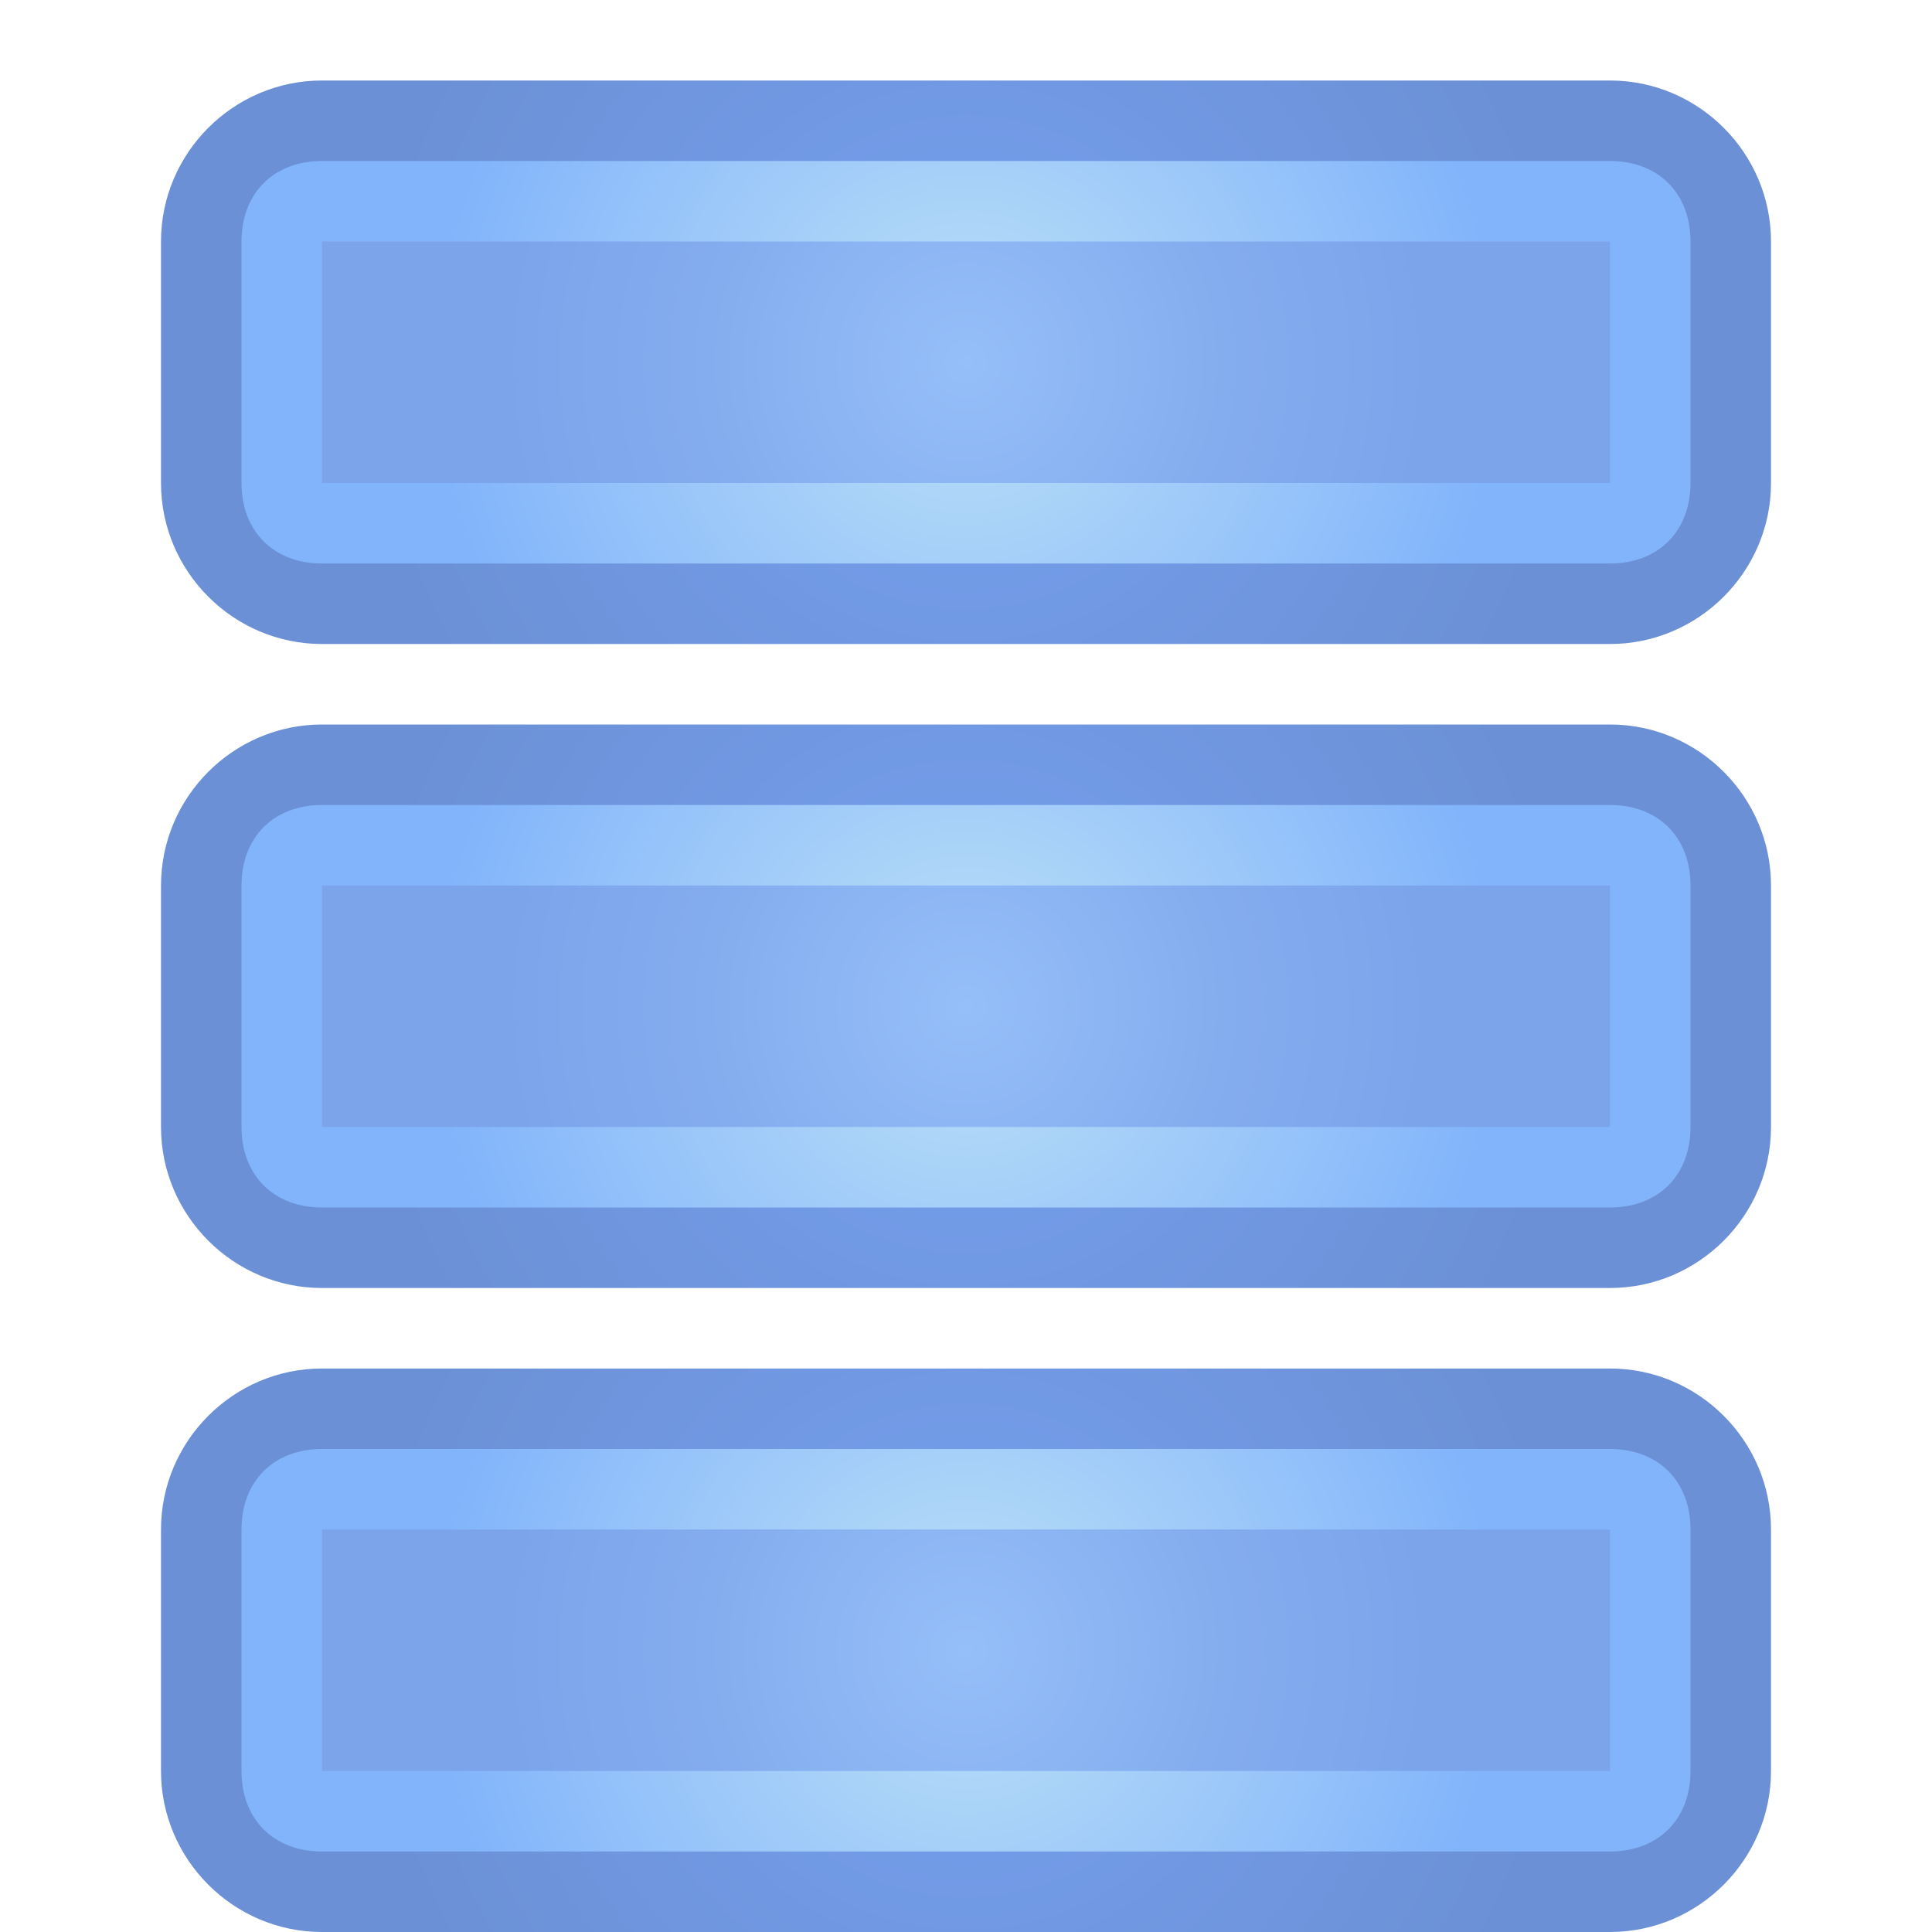
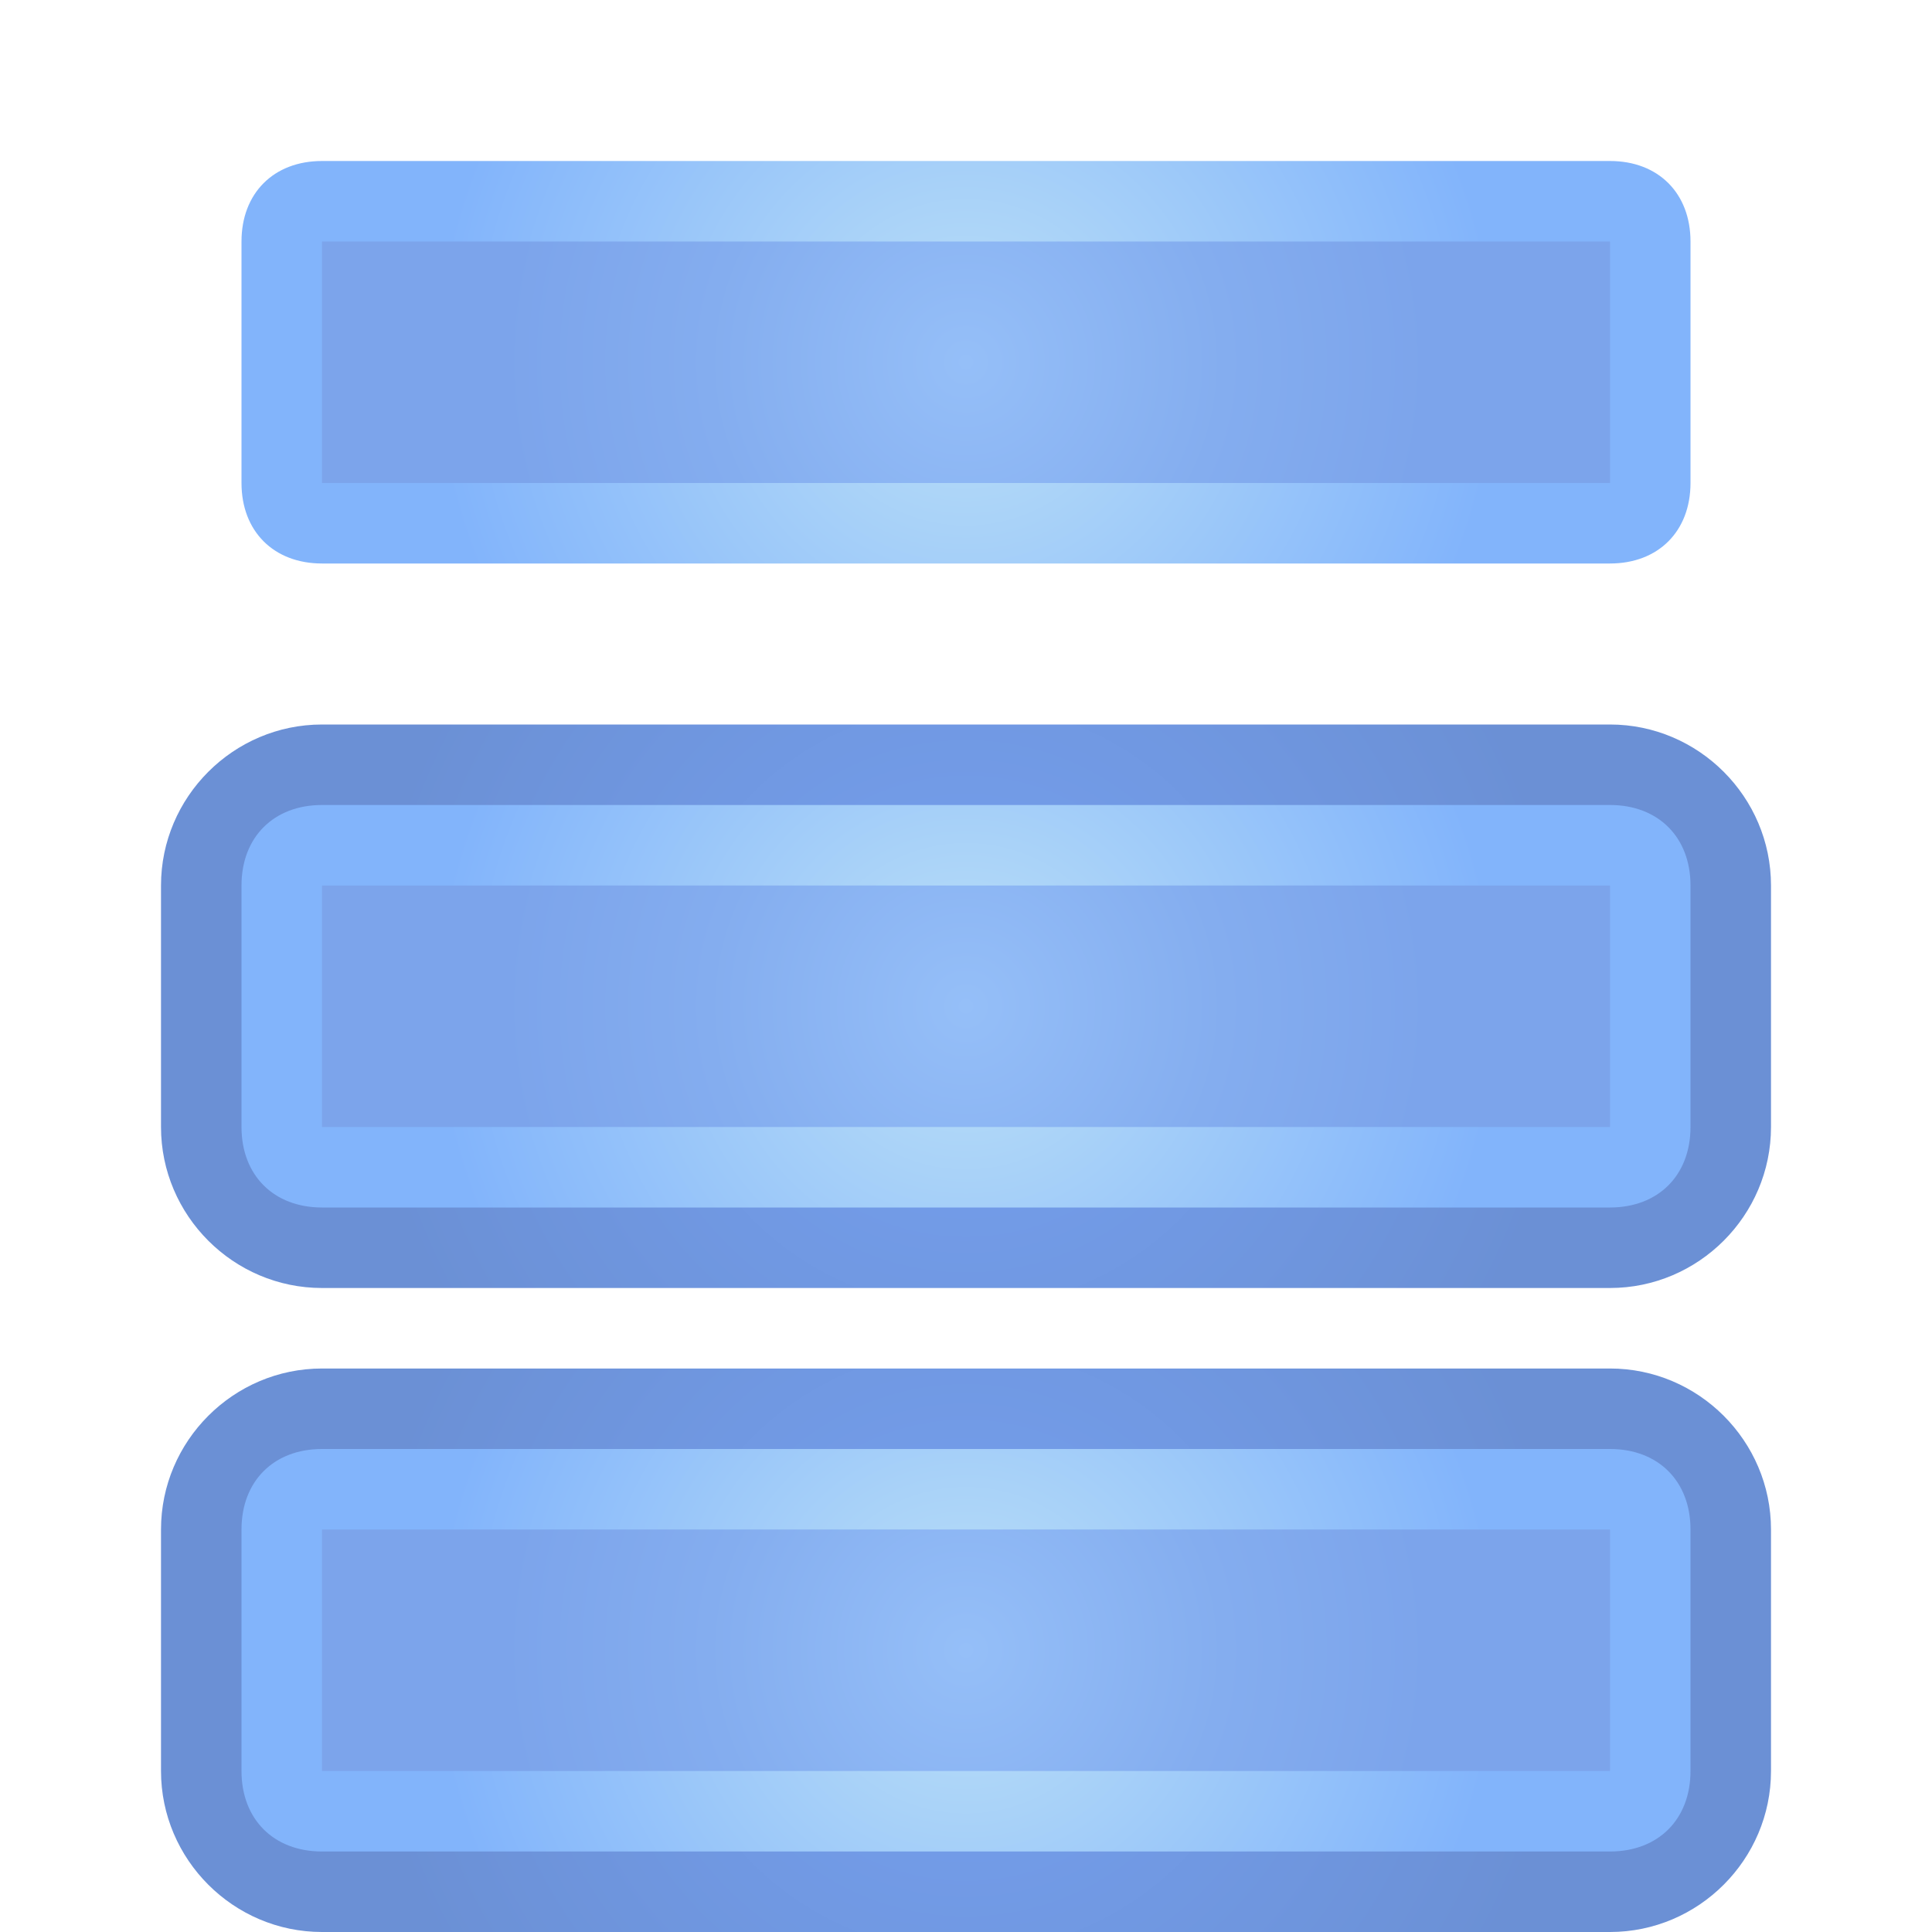
<svg xmlns="http://www.w3.org/2000/svg" xmlns:ns1="http://ns.adobe.com/AdobeSVGViewerExtensions/3.0/" version="1.1" x="0px" y="0px" width="24px" height="24px" viewBox="-2 -1 24 24" style="overflow:visible;enable-background:new -2 -1 24 24;" xml:space="preserve" preserveAspectRatio="xMinYMid meet">
  <defs>
</defs>
  <radialGradient id="SVGID_1_" cx="10" cy="19.5" r="7.492" gradientUnits="userSpaceOnUse">
    <stop offset="0" style="stop-color:#76A1F0" />
    <stop offset="1" style="stop-color:#6B90D5" />
    <ns1:midPointStop offset="0" style="stop-color:#76A1F0" />
    <ns1:midPointStop offset="0.5" style="stop-color:#76A1F0" />
    <ns1:midPointStop offset="1" style="stop-color:#6B90D5" />
  </radialGradient>
  <path style="fill:url(#SVGID_1_);" d="M20,21c0,1.1-0.9,2-2,2H2c-1.1,0-2-0.9-2-2v-3c0-1.1,0.9-2,2-2h16c1.1,0,2,0.9,2,2V21z" />
  <radialGradient id="SVGID_2_" cx="10" cy="19.5" r="6.605" gradientUnits="userSpaceOnUse">
    <stop offset="0" style="stop-color:#BBE0F7" />
    <stop offset="1" style="stop-color:#82B4FB" />
    <ns1:midPointStop offset="0" style="stop-color:#BBE0F7" />
    <ns1:midPointStop offset="0.5" style="stop-color:#BBE0F7" />
    <ns1:midPointStop offset="1" style="stop-color:#82B4FB" />
  </radialGradient>
  <path style="fill:url(#SVGID_2_);" d="M2,22c-0.6,0-1-0.4-1-1v-3c0-0.6,0.4-1,1-1h16c0.6,0,1,0.4,1,1v3c0,0.6-0.4,1-1,1H2z" />
  <radialGradient id="SVGID_3_" cx="10" cy="19.5" r="5.755" gradientUnits="userSpaceOnUse">
    <stop offset="0" style="stop-color:#95BFF8" />
    <stop offset="0.557" style="stop-color:#84ADEF" />
    <stop offset="1" style="stop-color:#7CA4EB" />
    <ns1:midPointStop offset="0" style="stop-color:#95BFF8" />
    <ns1:midPointStop offset="0.4" style="stop-color:#95BFF8" />
    <ns1:midPointStop offset="1" style="stop-color:#7CA4EB" />
  </radialGradient>
  <rect x="2" y="18" style="fill:url(#SVGID_3_);" width="16" height="3" />
  <radialGradient id="SVGID_4_" cx="10" cy="11.5" r="7.492" gradientUnits="userSpaceOnUse">
    <stop offset="0" style="stop-color:#76A1F0" />
    <stop offset="1" style="stop-color:#6B90D5" />
    <ns1:midPointStop offset="0" style="stop-color:#76A1F0" />
    <ns1:midPointStop offset="0.5" style="stop-color:#76A1F0" />
    <ns1:midPointStop offset="1" style="stop-color:#6B90D5" />
  </radialGradient>
  <path style="fill:url(#SVGID_4_);" d="M20,13c0,1.1-0.9,2-2,2H2c-1.1,0-2-0.9-2-2v-3c0-1.1,0.9-2,2-2h16c1.1,0,2,0.9,2,2V13z" />
  <radialGradient id="SVGID_5_" cx="10" cy="11.5" r="6.605" gradientUnits="userSpaceOnUse">
    <stop offset="0" style="stop-color:#BBE0F7" />
    <stop offset="1" style="stop-color:#82B4FB" />
    <ns1:midPointStop offset="0" style="stop-color:#BBE0F7" />
    <ns1:midPointStop offset="0.5" style="stop-color:#BBE0F7" />
    <ns1:midPointStop offset="1" style="stop-color:#82B4FB" />
  </radialGradient>
  <path style="fill:url(#SVGID_5_);" d="M2,14c-0.6,0-1-0.4-1-1v-3c0-0.6,0.4-1,1-1h16c0.6,0,1,0.4,1,1v3c0,0.6-0.4,1-1,1H2z" />
  <radialGradient id="SVGID_6_" cx="10" cy="11.5" r="5.755" gradientUnits="userSpaceOnUse">
    <stop offset="0" style="stop-color:#95BFF8" />
    <stop offset="0.557" style="stop-color:#84ADEF" />
    <stop offset="1" style="stop-color:#7CA4EB" />
    <ns1:midPointStop offset="0" style="stop-color:#95BFF8" />
    <ns1:midPointStop offset="0.4" style="stop-color:#95BFF8" />
    <ns1:midPointStop offset="1" style="stop-color:#7CA4EB" />
  </radialGradient>
  <rect x="2" y="10" style="fill:url(#SVGID_6_);" width="16" height="3" />
  <radialGradient id="SVGID_7_" cx="10" cy="3.5" r="7.492" gradientUnits="userSpaceOnUse">
    <stop offset="0" style="stop-color:#76A1F0" />
    <stop offset="1" style="stop-color:#6B90D5" />
    <ns1:midPointStop offset="0" style="stop-color:#76A1F0" />
    <ns1:midPointStop offset="0.5" style="stop-color:#76A1F0" />
    <ns1:midPointStop offset="1" style="stop-color:#6B90D5" />
  </radialGradient>
-   <path style="fill:url(#SVGID_7_);" d="M20,5c0,1.1-0.9,2-2,2H2C0.9,7,0,6.1,0,5V2c0-1.1,0.9-2,2-2h16c1.1,0,2,0.9,2,2V5z" />
  <radialGradient id="SVGID_8_" cx="10" cy="3.5" r="6.605" gradientUnits="userSpaceOnUse">
    <stop offset="0" style="stop-color:#BBE0F7" />
    <stop offset="1" style="stop-color:#82B4FB" />
    <ns1:midPointStop offset="0" style="stop-color:#BBE0F7" />
    <ns1:midPointStop offset="0.5" style="stop-color:#BBE0F7" />
    <ns1:midPointStop offset="1" style="stop-color:#82B4FB" />
  </radialGradient>
  <path style="fill:url(#SVGID_8_);" d="M2,6C1.4,6,1,5.6,1,5V2c0-0.6,0.4-1,1-1h16c0.6,0,1,0.4,1,1v3c0,0.6-0.4,1-1,1H2z" />
  <radialGradient id="SVGID_9_" cx="10" cy="3.5" r="5.755" gradientUnits="userSpaceOnUse">
    <stop offset="0" style="stop-color:#95BFF8" />
    <stop offset="0.557" style="stop-color:#84ADEF" />
    <stop offset="1" style="stop-color:#7CA4EB" />
    <ns1:midPointStop offset="0" style="stop-color:#95BFF8" />
    <ns1:midPointStop offset="0.4" style="stop-color:#95BFF8" />
    <ns1:midPointStop offset="1" style="stop-color:#7CA4EB" />
  </radialGradient>
  <rect x="2" y="2" style="fill:url(#SVGID_9_);" width="16" height="3" />
</svg>